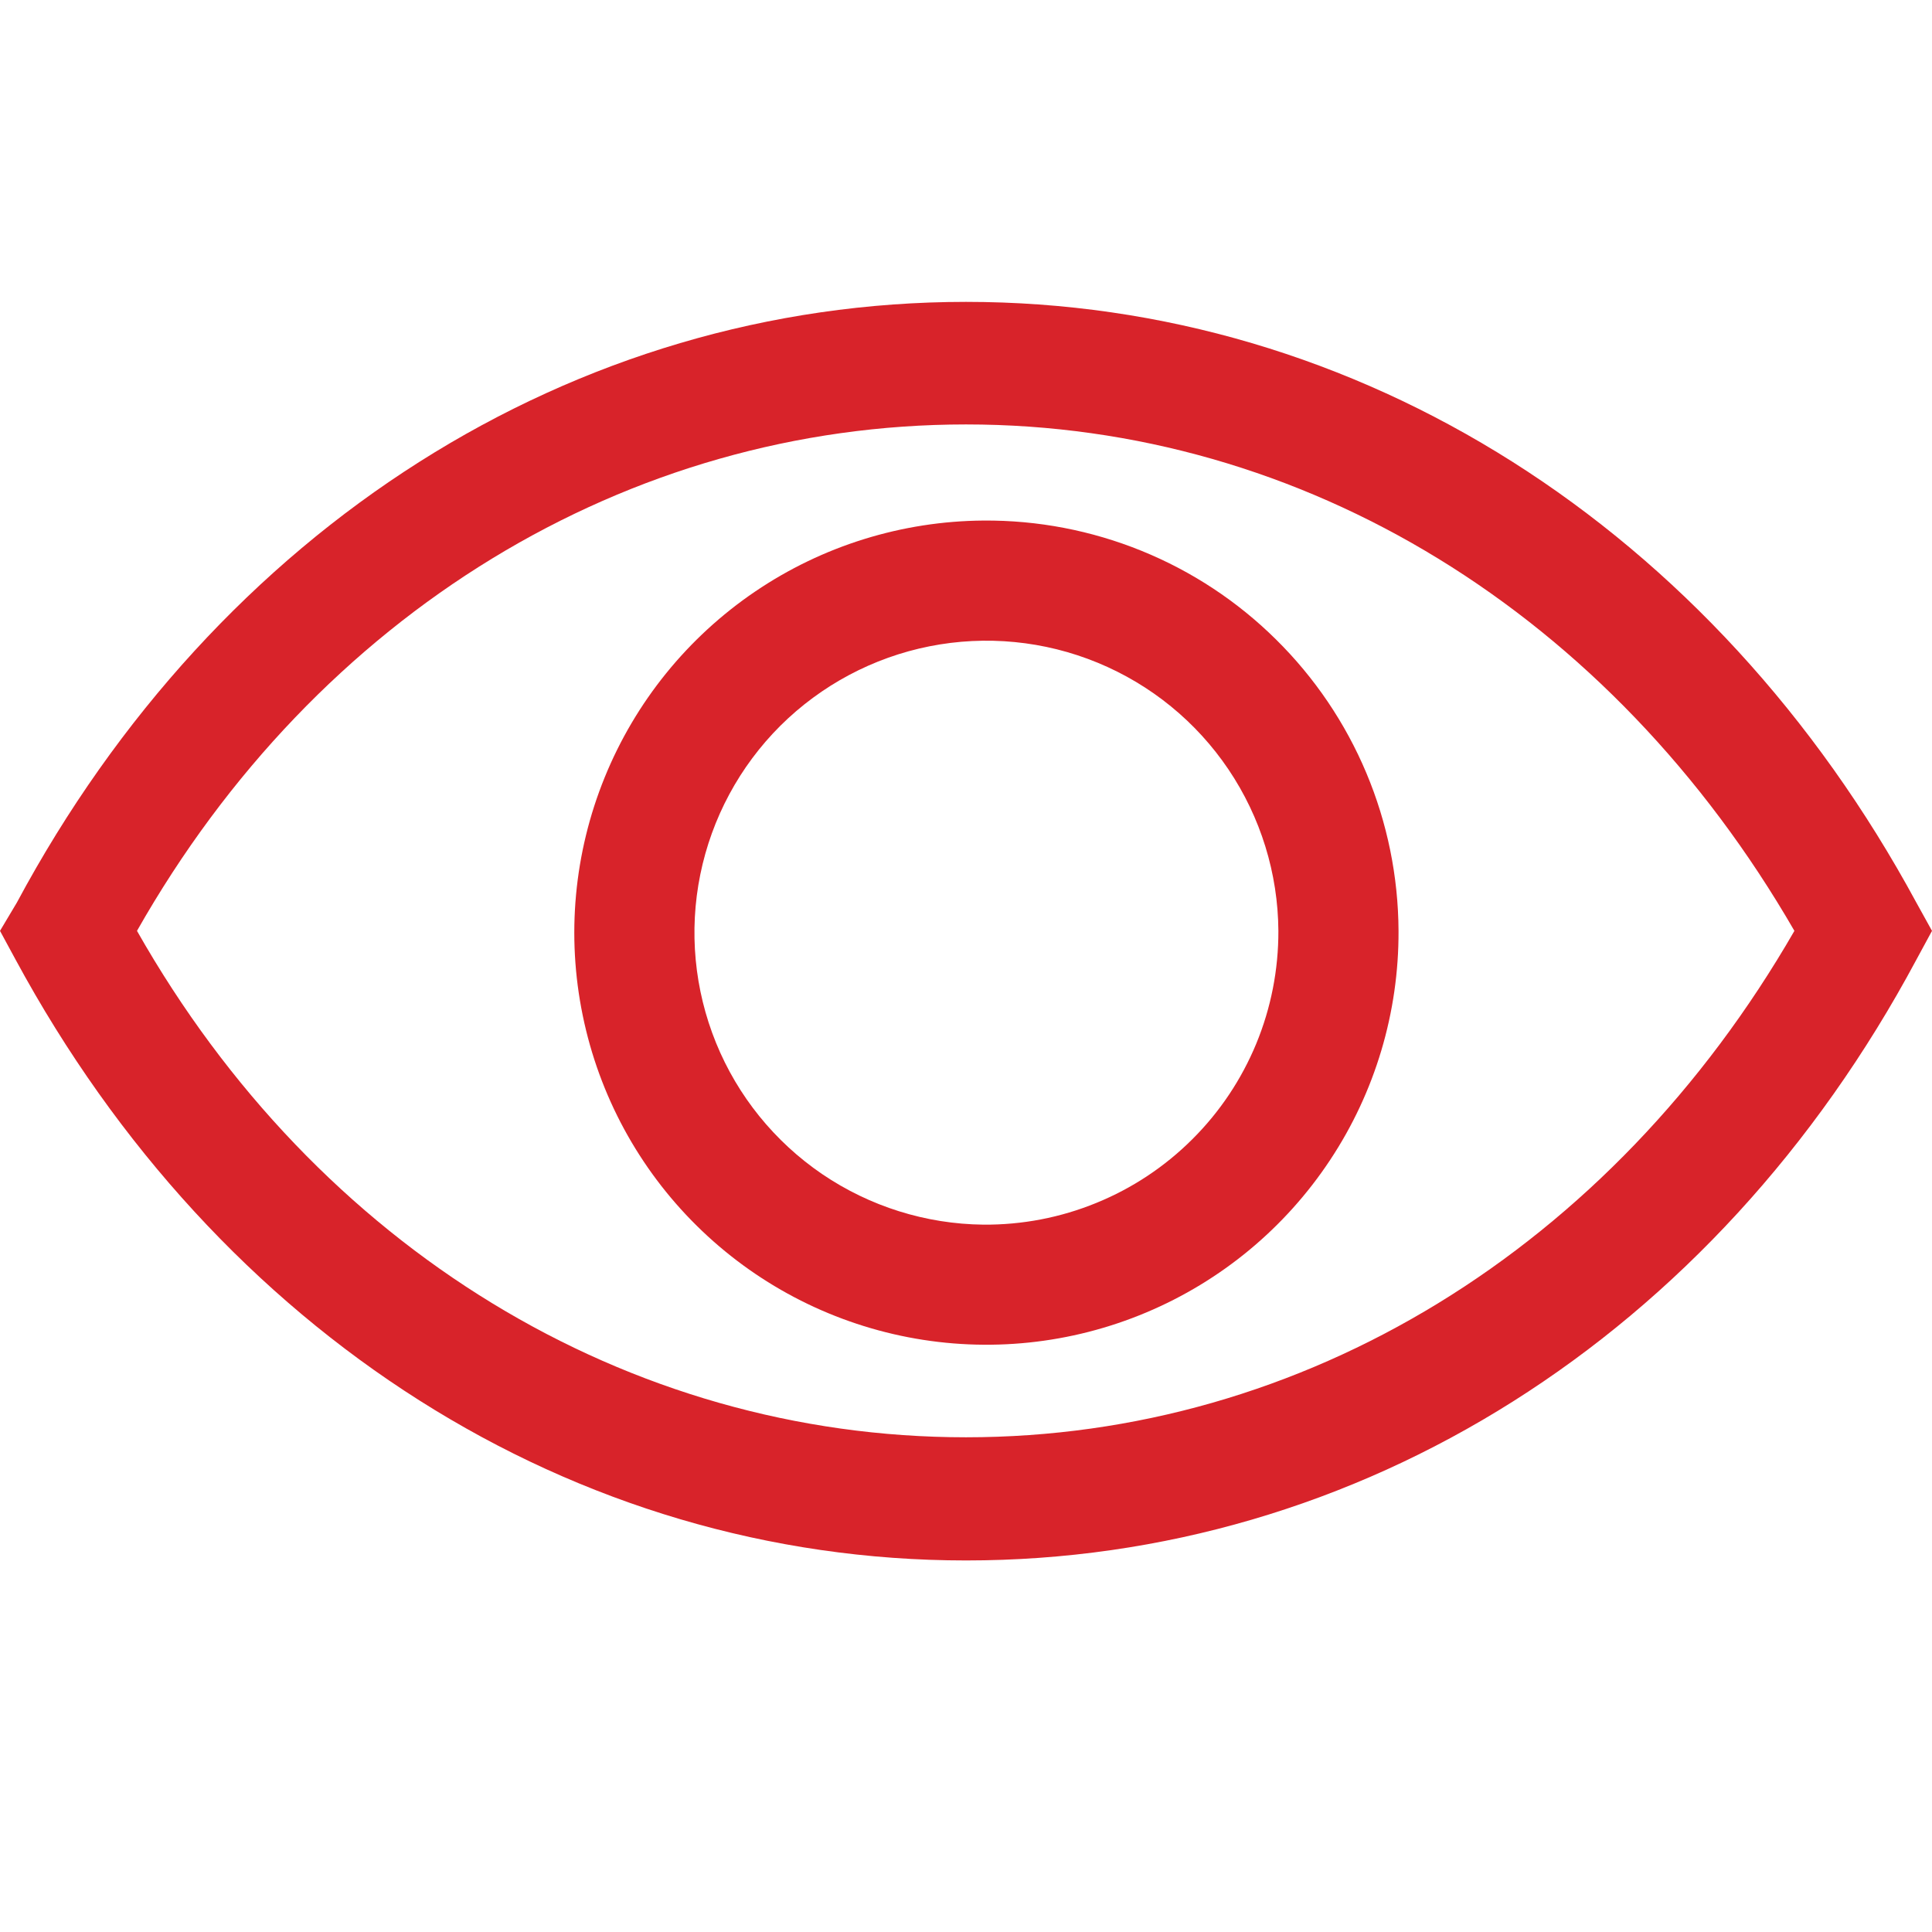
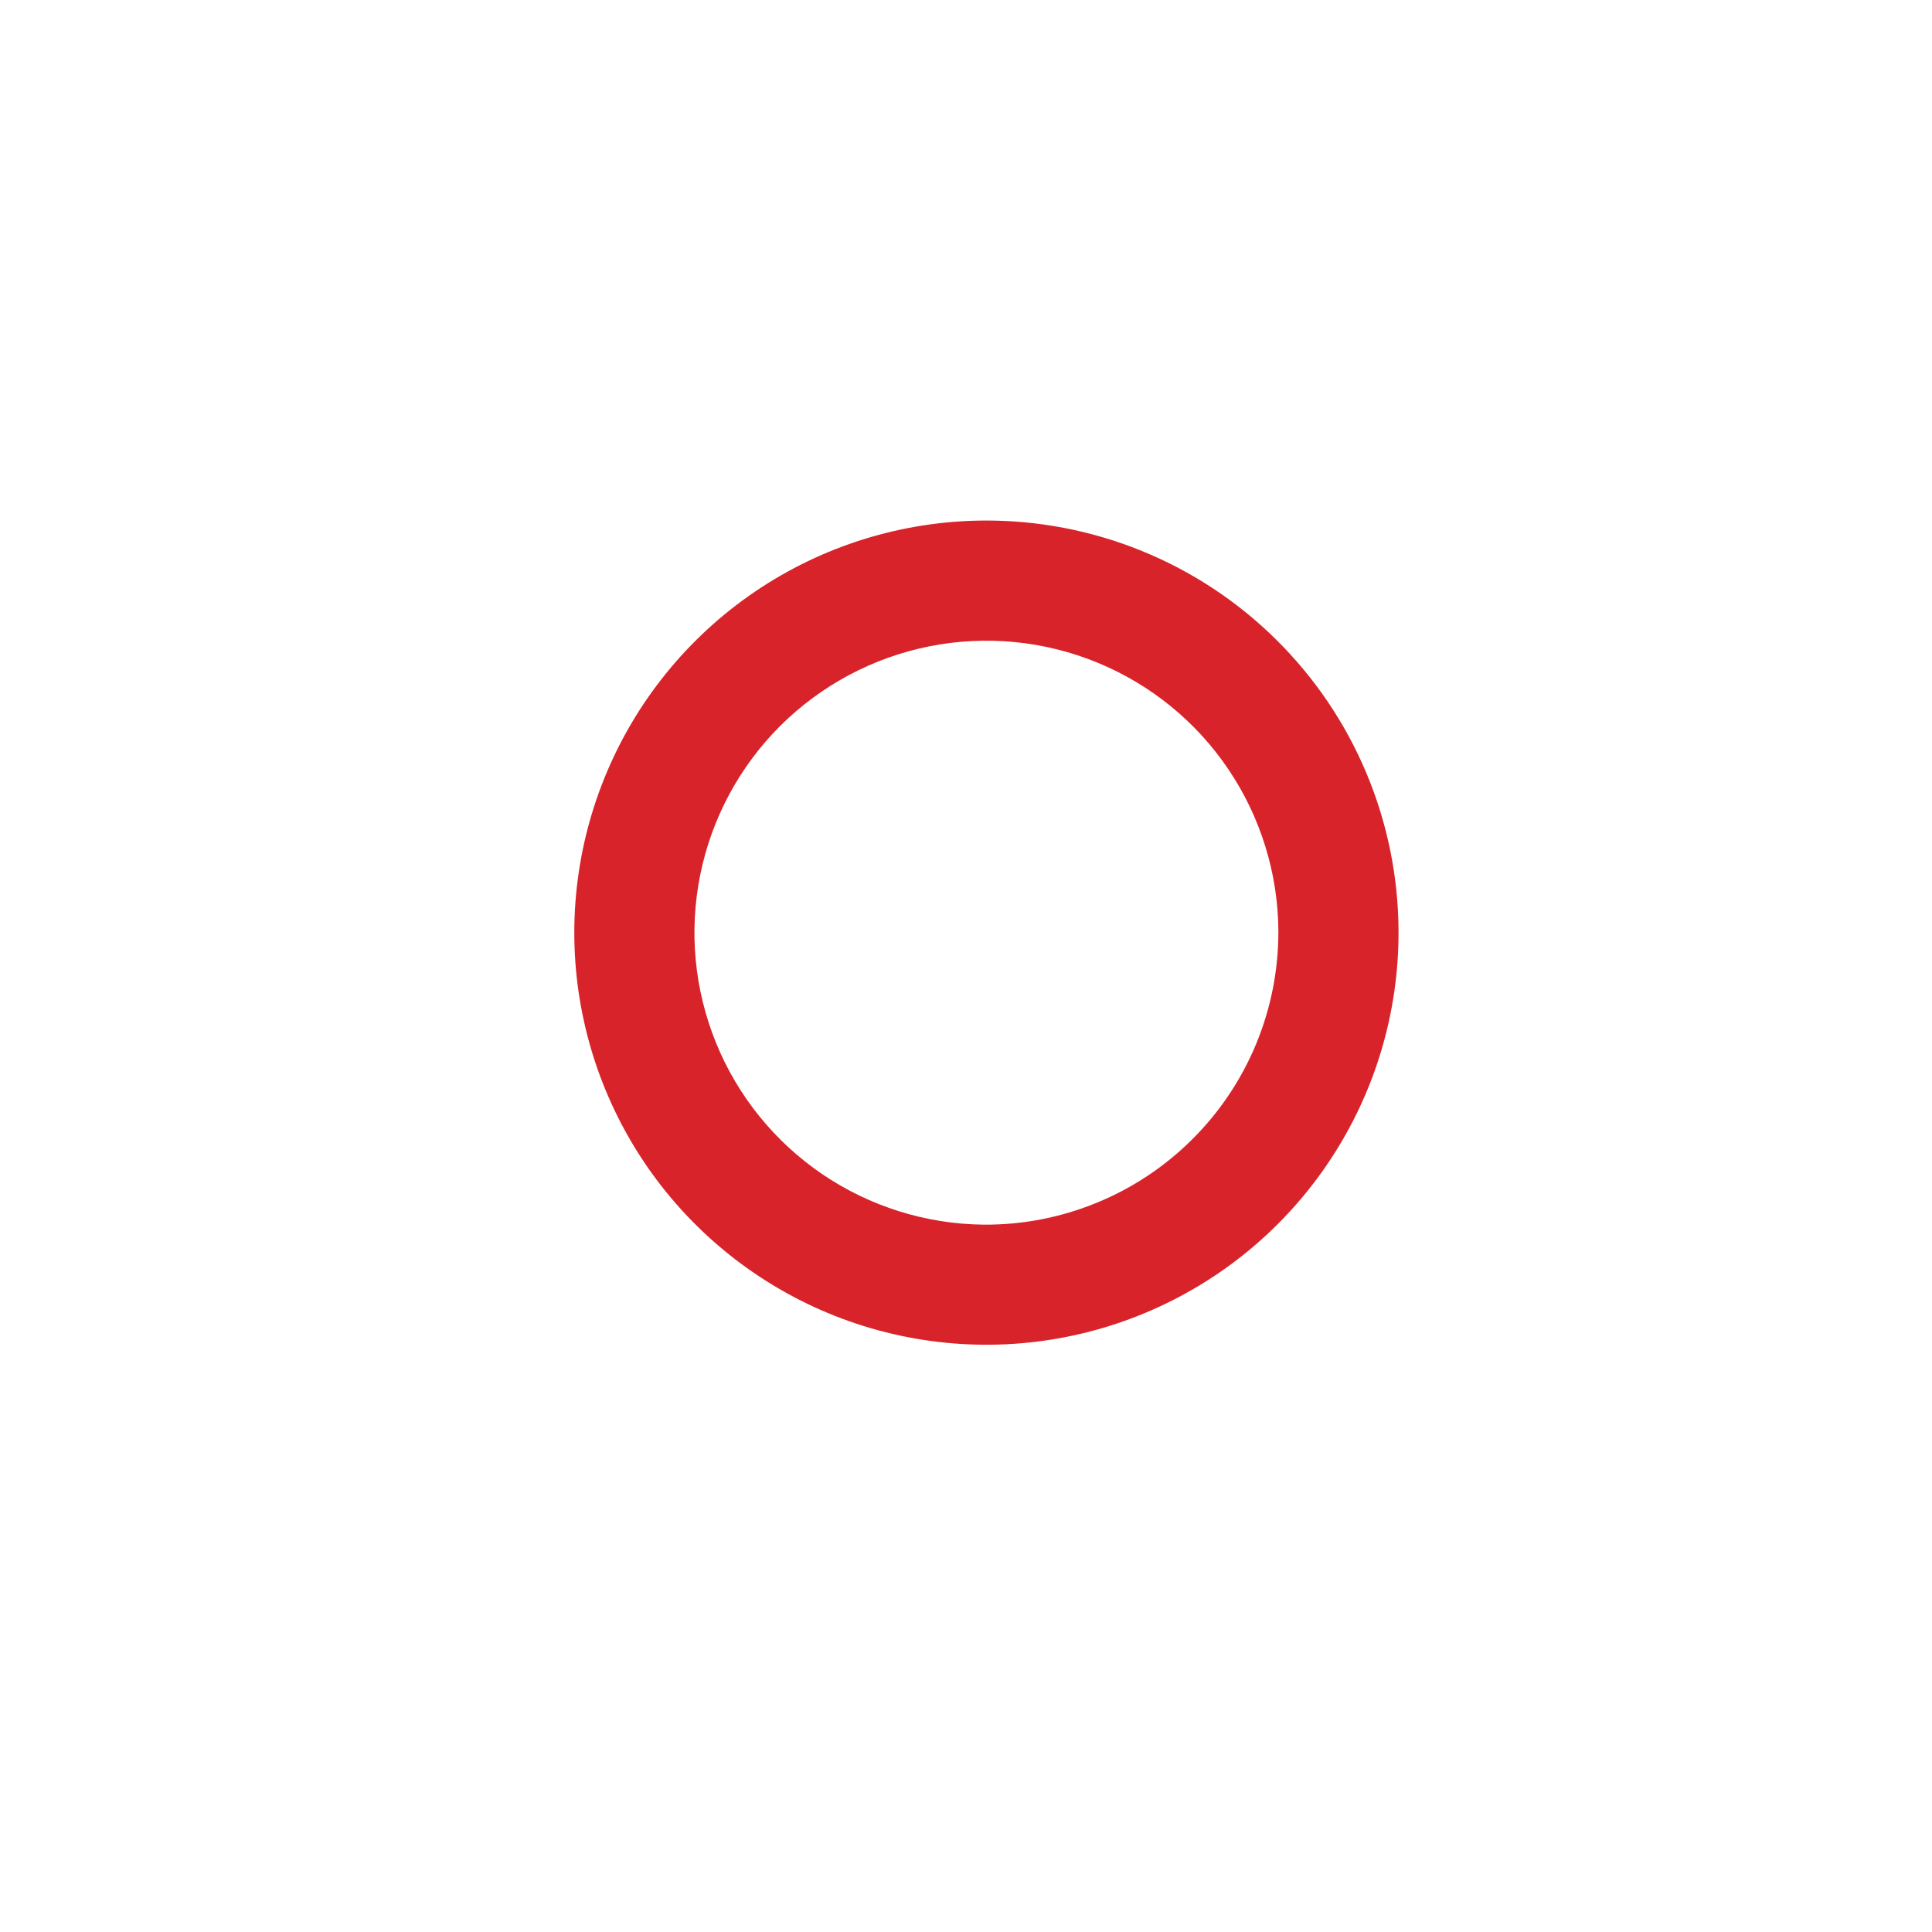
<svg xmlns="http://www.w3.org/2000/svg" width="32" height="32" viewBox="0 0 32 32" fill="none">
-   <path d="M31.741 14.95C28.388 8.751 22.508 5 16 5C9.493 5 3.602 8.751 0.279 14.95L0 15.418L0.259 15.896C3.612 22.095 9.493 25.846 16 25.846C22.508 25.846 28.398 22.144 31.741 15.896L32 15.418L31.741 14.95ZM16 23.806C10.398 23.806 5.254 20.682 2.269 15.418C5.254 10.154 10.398 7.03 16 7.03C21.602 7.03 26.687 10.164 29.721 15.418C26.687 20.682 21.592 23.806 16 23.806Z" fill="#D8232A" />
  <path d="M16.288 8.622C14.939 8.632 13.623 9.041 12.507 9.798C11.39 10.556 10.523 11.627 10.015 12.877C9.507 14.127 9.38 15.499 9.652 16.82C9.923 18.142 10.58 19.354 11.54 20.302C12.499 21.25 13.718 21.893 15.043 22.149C16.367 22.405 17.738 22.263 18.982 21.74C20.226 21.218 21.287 20.338 22.031 19.213C22.776 18.088 23.17 16.767 23.164 15.418C23.16 14.52 22.979 13.631 22.631 12.803C22.283 11.975 21.775 11.224 21.136 10.593C20.498 9.961 19.741 9.462 18.909 9.124C18.077 8.786 17.186 8.615 16.288 8.622ZM16.288 20.284C15.335 20.274 14.406 19.982 13.618 19.447C12.83 18.91 12.218 18.154 11.859 17.271C11.5 16.388 11.409 15.419 11.599 14.485C11.789 13.551 12.25 12.694 12.925 12.021C13.601 11.349 14.46 10.891 15.394 10.705C16.329 10.519 17.298 10.613 18.179 10.976C19.061 11.339 19.815 11.954 20.348 12.745C20.88 13.535 21.168 14.465 21.174 15.418C21.176 16.059 21.052 16.695 20.807 17.288C20.562 17.88 20.202 18.419 19.747 18.871C19.293 19.324 18.753 19.682 18.159 19.924C17.566 20.167 16.93 20.289 16.288 20.284Z" fill="#D8232A" />
</svg>